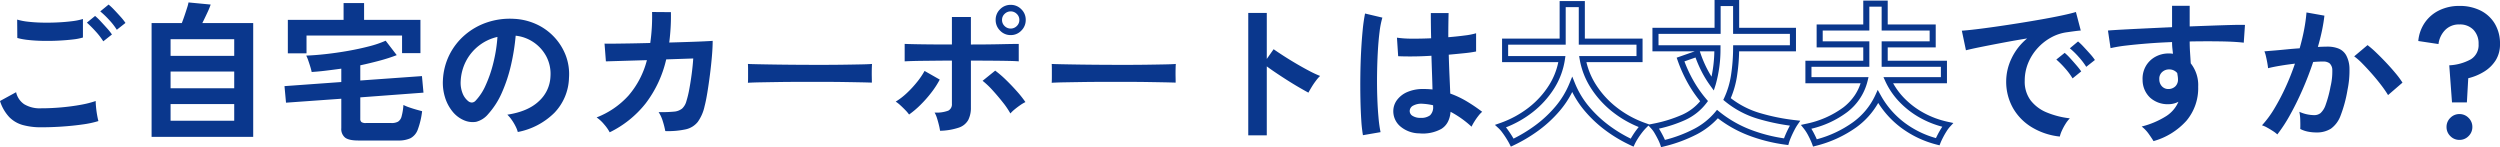
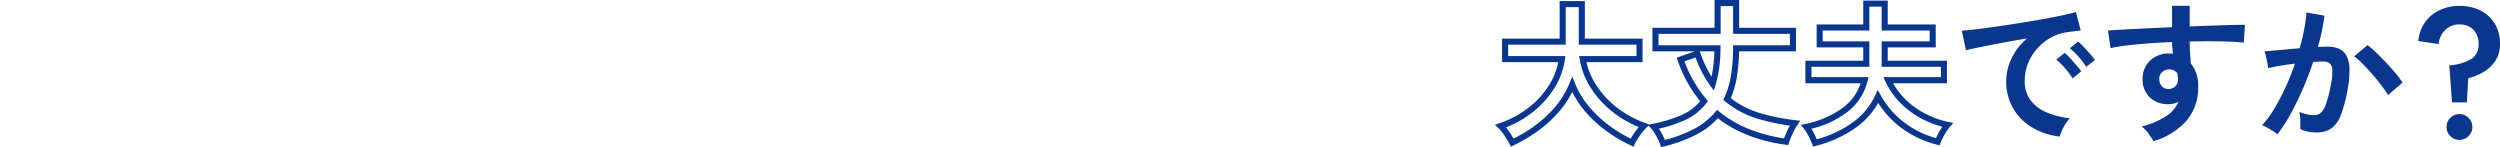
<svg xmlns="http://www.w3.org/2000/svg" width="822.95" height="48.446" viewBox="0 0 822.95 48.446">
  <g transform="translate(-321.4 -4966)">
-     <path d="M21.95-1.1a22.483,22.483,0,0,1-5.975-.725,10.022,10.022,0,0,1-4.5-2.6A13.856,13.856,0,0,1,8.4-9.75l5.3-2.9A6.446,6.446,0,0,0,16.35-8.7a9.935,9.935,0,0,0,5.6,1.35q3.2,0,6.6-.3t6.4-.85A32.13,32.13,0,0,0,39.9-9.75q0,.8.125,2.1t.35,2.55q.225,1.25.425,1.95a31.584,31.584,0,0,1-5.1,1.1q-3.1.45-6.675.7T21.95-1.1ZM14.1-30.5l-.05-6.05a20.288,20.288,0,0,0,3.625.7q2.175.25,4.7.3t5.075-.075q2.55-.125,4.7-.4a20.265,20.265,0,0,0,3.55-.725v6.1a18.691,18.691,0,0,1-3.4.65q-2.15.25-4.7.375t-5.15.075q-2.6-.05-4.8-.3A21.429,21.429,0,0,1,14.1-30.5Zm28.3,1.1a22.132,22.132,0,0,0-2.55-3.3A38.022,38.022,0,0,0,37-35.55l2.7-2.2A18.328,18.328,0,0,1,41.525-36q1.075,1.15,2.125,2.325a17.267,17.267,0,0,1,1.6,2.025Zm4.45-3.8a21.213,21.213,0,0,0-2.55-3.275,28.568,28.568,0,0,0-2.9-2.775l2.75-2.25a19.658,19.658,0,0,1,1.825,1.725q1.075,1.125,2.125,2.3a17.268,17.268,0,0,1,1.6,2.025ZM58.3,2.05V-35.4h9.95q.45-1.15.925-2.55t.85-2.6a10.751,10.751,0,0,0,.425-1.65l7.3.7a24.839,24.839,0,0,1-1.125,2.725Q75.8-37,75-35.4H91.75V2.05Zm6.25-5.3H85.5v-5.5H64.55Zm0-10.7H85.5v-5.5H64.55Zm0-10.65H85.5v-5.5H64.55Zm61.8,27.85q-3.1,0-4.35-.95a3.646,3.646,0,0,1-1.25-3.1v-9.7l-18.2,1.3-.5-5.45L120.75-16v-4.4q-2.55.35-5,.65T111-19.3a18.561,18.561,0,0,0-.475-1.8q-.325-1.05-.675-2.05a10.874,10.874,0,0,0-.65-1.55q2.85-.1,6.45-.5t7.3-1.05q3.7-.65,6.95-1.5a34.366,34.366,0,0,0,5.45-1.85L139-24.85a56.922,56.922,0,0,1-5.675,1.825Q130.25-22.2,127-21.5v5l20.3-1.45.5,5.45L127-10.95V-3.9a1.356,1.356,0,0,0,.375,1.075,2.367,2.367,0,0,0,1.475.325h8.4a4.361,4.361,0,0,0,2.175-.45A2.891,2.891,0,0,0,140.6-4.7a18.666,18.666,0,0,0,.6-3.75,13.2,13.2,0,0,0,1.775.75q1.125.4,2.35.75t2.025.55a25.68,25.68,0,0,1-1.425,6.05,5.217,5.217,0,0,1-2.4,2.85,9.314,9.314,0,0,1-4.075.75Zm-23.2-28.7v-11H121.5V-42h6.75v5.55H146.8V-25.5h-6.05v-5.8H109.3v5.85ZM178.85.45a9.618,9.618,0,0,0-.75-1.9,16.3,16.3,0,0,0-1.275-2.125A10.774,10.774,0,0,0,175.4-5.25q6.85-1.05,10.425-4.475A11.553,11.553,0,0,0,189.6-17.8a12.325,12.325,0,0,0-1.35-6.6,12.9,12.9,0,0,0-4.225-4.7,12.883,12.883,0,0,0-5.875-2.15,70.114,70.114,0,0,1-1.5,9.5,49.749,49.749,0,0,1-2.975,9.1,26.247,26.247,0,0,1-4.575,7.2,7.575,7.575,0,0,1-3.975,2.55,7.13,7.13,0,0,1-4.075-.55,9.728,9.728,0,0,1-3.7-2.85,13.782,13.782,0,0,1-2.45-4.625,16.145,16.145,0,0,1-.7-5.725,20.851,20.851,0,0,1,2.15-8.325,20.922,20.922,0,0,1,5.1-6.525,21.889,21.889,0,0,1,7.35-4.15,23.533,23.533,0,0,1,8.85-1.15,19.9,19.9,0,0,1,7.15,1.7,18.647,18.647,0,0,1,5.875,4.125,18.612,18.612,0,0,1,3.9,6.075,17.308,17.308,0,0,1,1.125,7.55,17.243,17.243,0,0,1-4.8,11.475A23.29,23.29,0,0,1,178.85.45ZM162.6-9.65a1.927,1.927,0,0,0,1.15.4,1.729,1.729,0,0,0,1.2-.6,17.645,17.645,0,0,0,3.325-5.1,41.454,41.454,0,0,0,2.55-7.45,49.557,49.557,0,0,0,1.325-8.45,15.428,15.428,0,0,0-6.125,2.9,15.485,15.485,0,0,0-4.225,5.075,15.884,15.884,0,0,0-1.75,6.525,9.418,9.418,0,0,0,.625,4.075A6.172,6.172,0,0,0,162.6-9.65ZM209.1.55a13.732,13.732,0,0,0-1.825-2.6,12.344,12.344,0,0,0-2.475-2.3,27.5,27.5,0,0,0,10.475-7.175A28.735,28.735,0,0,0,221.35-23.2l-13.5.4-.45-5.85q.65.05,2.85.025t5.4-.075q3.2-.05,6.8-.15a61.307,61.307,0,0,0,.6-10.2l6.2.05q.05,2.65-.1,5.15T228.7-29q3.5-.1,6.55-.2t5.125-.2q2.075-.1,2.625-.15,0,2.1-.25,5.05t-.65,6.075q-.4,3.125-.85,5.875t-.9,4.45a13.807,13.807,0,0,1-2.275,5.25,7,7,0,0,1-3.95,2.425A27.647,27.647,0,0,1,227.4.15a25.955,25.955,0,0,0-.775-3.1A11.538,11.538,0,0,0,225.2-6.1a42.074,42.074,0,0,0,5-.15,4.928,4.928,0,0,0,2.725-1A5.112,5.112,0,0,0,234.35-9.7a33.058,33.058,0,0,0,.95-3.95q.45-2.4.8-5.075t.5-5.025l-8.9.3a37.674,37.674,0,0,1-6.775,14.5A34.048,34.048,0,0,1,209.1.55Zm45.5-16.3q.05-.7.05-1.9v-2.4q0-1.2-.05-1.9.95.05,3.375.1t5.8.1q3.375.05,7.225.075t7.7.025q3.85,0,7.275-.05t5.925-.1q2.5-.05,3.55-.15-.05.65-.075,1.85t0,2.425q.025,1.225.025,1.875-1.25-.05-3.675-.1t-5.65-.1q-3.225-.05-6.85-.05H271.9q-3.7,0-7.05.05t-6.025.1Q256.15-15.85,254.6-15.75ZM317.85.05a18.458,18.458,0,0,0-.375-1.875q-.275-1.125-.625-2.25a8.669,8.669,0,0,0-.8-1.875,10.944,10.944,0,0,0,4.5-.625,2.333,2.333,0,0,0,1.2-2.275v-14.2q-2.3,0-4.775.025l-4.7.05q-2.225.025-3.825.075t-2.25.1v-5.75q1,.05,3.425.1t5.625.075q3.2.025,6.5.025V-37.4H328v9.05q2.5,0,5.025-.025t4.725-.075q2.2-.05,3.8-.075t2.2-.025v5.75q-.9-.1-3.3-.15t-5.65-.075q-3.25-.025-6.8-.025v15.4a8.8,8.8,0,0,1-.875,4.15A5.551,5.551,0,0,1,324.05-1,20.754,20.754,0,0,1,317.85.05ZM307.65-5.3a12.058,12.058,0,0,0-1.25-1.475q-.8-.825-1.65-1.6a10.475,10.475,0,0,0-1.5-1.175,22,22,0,0,0,3.7-2.85,35.6,35.6,0,0,0,3.325-3.6,24.81,24.81,0,0,0,2.475-3.65l5,2.85a29.436,29.436,0,0,1-2.775,4.275,39.781,39.781,0,0,1-3.575,4.05A29.693,29.693,0,0,1,307.65-5.3ZM341-5.65a26.73,26.73,0,0,0-2.5-3.675q-1.6-2.025-3.35-3.95a26.472,26.472,0,0,0-3.3-3.125L336-19.75a34.74,34.74,0,0,1,3.6,3.1q1.9,1.85,3.6,3.775A35.266,35.266,0,0,1,345.95-9.4a12.163,12.163,0,0,0-1.725,1.025q-.975.675-1.85,1.4A10.64,10.64,0,0,0,341-5.65Zm.1-25.8a4.729,4.729,0,0,1-3.5-1.475,4.852,4.852,0,0,1-1.45-3.525,4.769,4.769,0,0,1,1.45-3.5,4.769,4.769,0,0,1,3.5-1.45,4.769,4.769,0,0,1,3.5,1.45,4.769,4.769,0,0,1,1.45,3.5,4.852,4.852,0,0,1-1.45,3.525A4.729,4.729,0,0,1,341.1-31.45Zm0-2.15a2.778,2.778,0,0,0,2-.825,2.712,2.712,0,0,0,.85-2.025,2.656,2.656,0,0,0-.85-1.975,2.778,2.778,0,0,0-2-.825,2.778,2.778,0,0,0-2,.825,2.656,2.656,0,0,0-.85,1.975,2.712,2.712,0,0,0,.85,2.025A2.778,2.778,0,0,0,341.1-33.6Zm13.5,17.85q.05-.7.05-1.9v-2.4q0-1.2-.05-1.9.95.05,3.375.1t5.8.1q3.375.05,7.225.075t7.7.025q3.85,0,7.275-.05t5.925-.1q2.5-.05,3.55-.15-.05.65-.075,1.85t0,2.425q.025,1.225.025,1.875-1.25-.05-3.675-.1t-5.65-.1q-3.225-.05-6.85-.05H371.9q-3.7,0-7.05.05t-6.025.1Q356.15-15.85,354.6-15.75Zm64.7,17.3v-40.3h6.1V-23.6l2.25-3.2q1.2.85,3.175,2.125t4.225,2.6q2.25,1.325,4.35,2.425A33.739,33.739,0,0,0,442.95-18a11.973,11.973,0,0,0-1.375,1.575,24.494,24.494,0,0,0-1.425,2.1q-.65,1.075-1.05,1.825-1.2-.65-2.975-1.675t-3.75-2.275q-1.975-1.25-3.8-2.475T425.4-21.15V1.55ZM475.6.9a9.823,9.823,0,0,1-6.25-2.3,6.544,6.544,0,0,1-2.3-5.2,6.094,6.094,0,0,1,1.25-3.525,8.275,8.275,0,0,1,3.4-2.6,12.891,12.891,0,0,1,5.25-.975,28.222,28.222,0,0,1,3,.15q-.05-2.2-.15-5t-.2-6.1q-3.1.2-6,.225t-4.95-.075l-.4-6.1a33.429,33.429,0,0,0,4.875.325q3.025.025,6.375-.125-.05-2-.075-4.075T479.4-38.7h5.85q-.05,1.9-.075,3.9t-.025,4.05q3-.25,5.45-.575a22.839,22.839,0,0,0,3.7-.725v6a37.644,37.644,0,0,1-3.8.55q-2.4.25-5.2.5.1,3.65.25,6.975t.25,5.825a30.672,30.672,0,0,1,5.4,2.55,54.838,54.838,0,0,1,5.1,3.45,8.917,8.917,0,0,0-1.275,1.375,20.472,20.472,0,0,0-1.325,1.9,16.234,16.234,0,0,0-.9,1.625,32.831,32.831,0,0,0-6.9-4.9q-.35,3.95-3.025,5.625A12.564,12.564,0,0,1,475.6.9Zm-18.55.6a46.539,46.539,0,0,1-.55-5.025q-.2-3.075-.275-6.85t-.025-7.8q.05-4.025.25-7.875t.525-7.1a52.656,52.656,0,0,1,.775-5.4l5.7,1.35a28.084,28.084,0,0,0-.925,4.7q-.375,2.95-.575,6.575t-.25,7.475q-.05,3.85.075,7.475t.4,6.625A41.948,41.948,0,0,0,462.85.5Zm19-5.7a4.836,4.836,0,0,0,3.075-.825A3.641,3.641,0,0,0,480.15-8v-.35a20.244,20.244,0,0,0-3.55-.5,5.608,5.608,0,0,0-2.975.6,2.052,2.052,0,0,0-1.175,1.7,1.842,1.842,0,0,0,.95,1.7A4.8,4.8,0,0,0,476.05-4.2Z" transform="translate(313 5009)" fill="#0a378d" />
    <path d="M36.45,1.95a22.264,22.264,0,0,1-9.2-3.05,17.6,17.6,0,0,1-6.225-6.35,17.639,17.639,0,0,1-2.225-8.9,17.508,17.508,0,0,1,1.725-7.35A19.076,19.076,0,0,1,25.7-30.35q-4,.65-7.975,1.4t-7.2,1.4Q7.3-26.9,5.55-26.45L4.2-32.9q1.65-.1,4.575-.45t6.6-.875q3.675-.525,7.6-1.15t7.6-1.275q3.675-.65,6.6-1.275T41.75-39.05l1.6,6.1q-.8.05-1.925.2T38.9-32.4a14.934,14.934,0,0,0-5.25,1.7,17.042,17.042,0,0,0-4.475,3.5,16.713,16.713,0,0,0-3.125,4.9,15.266,15.266,0,0,0-1.15,5.95,10.229,10.229,0,0,0,1.95,6.4,12.792,12.792,0,0,0,5.325,3.975A27.875,27.875,0,0,0,39.75-4.05,10.445,10.445,0,0,0,38.3-2.175,18.439,18.439,0,0,0,37.1.075,9.368,9.368,0,0,0,36.45,1.95ZM45.15-21a22.982,22.982,0,0,0-2.525-3.3,25.859,25.859,0,0,0-2.875-2.8l2.7-2.25a18.327,18.327,0,0,1,1.825,1.75q1.075,1.15,2.125,2.325A17.267,17.267,0,0,1,48-23.25Zm-4.5,3.8a22.311,22.311,0,0,0-2.5-3.35A28.575,28.575,0,0,0,35.3-23.4l2.75-2.2a16.8,16.8,0,0,1,1.8,1.75q1.05,1.15,2.075,2.35a25.427,25.427,0,0,1,1.575,2ZM67.3,3.45q-.6-1-1.6-2.4a11.259,11.259,0,0,0-2.3-2.4,27.875,27.875,0,0,0,8.15-3.475A10.582,10.582,0,0,0,75.5-9.5a7.1,7.1,0,0,1-3.2.8,8.663,8.663,0,0,1-6.125-2.15,7.99,7.99,0,0,1-2.475-5.8,8.332,8.332,0,0,1,1-4.475,8.093,8.093,0,0,1,3.1-3.125,8.962,8.962,0,0,1,4.55-1.15q.4,0,.7.025t.65.075q-.1-.9-.2-1.85a19.122,19.122,0,0,1-.1-2q-4.05.15-7.9.45t-7.05.675a47.264,47.264,0,0,0-5.3.875l-.85-5.8q1.8-.15,5.05-.325t7.425-.375q4.175-.2,8.625-.4V-41.1h5.8v6.8q3.9-.15,7.45-.275t6.35-.2q2.8-.075,4.4-.025L97-28.95q-2.9-.35-7.675-.425T79.2-29.35q0,1.8.125,3.65t.225,3.55A11.534,11.534,0,0,1,82-14.45,16.65,16.65,0,0,1,78.15-3.275,22.794,22.794,0,0,1,67.3,3.45ZM72.35-13.7a3.207,3.207,0,0,0,2.2-.95,3.08,3.08,0,0,0,.8-2.2,6.923,6.923,0,0,0-.075-.975Q75.2-18.35,75.1-18.95a3.37,3.37,0,0,0-2.65-1.2,3.286,3.286,0,0,0-2.35.9,2.877,2.877,0,0,0-.9,2.3,3.316,3.316,0,0,0,.875,2.375A2.84,2.84,0,0,0,72.35-13.7Zm35.7,14.95a9.232,9.232,0,0,0-1.4-1.075Q105.7-.45,104.7-1a8.586,8.586,0,0,0-1.7-.75,33.109,33.109,0,0,0,4.05-5.475,70.854,70.854,0,0,0,3.7-7.025,79.109,79.109,0,0,0,3.1-7.8q-2.55.3-4.925.7t-3.925.8q-.05-.65-.25-1.75t-.45-2.175a9.177,9.177,0,0,0-.5-1.625q1.15-.1,3-.25t4.1-.375q2.25-.225,4.5-.375.9-3.15,1.475-6.175a51.377,51.377,0,0,0,.775-5.625l5.9,1.05q-.25,2.3-.8,4.925T121.4-27.55q1-.05,1.8-.075t1.4-.025a9.629,9.629,0,0,1,3.575.625,5.115,5.115,0,0,1,2.525,2.2,9.437,9.437,0,0,1,1.1,4.35,31,31,0,0,1-.65,7.075,43.11,43.11,0,0,1-2.275,8.45A9.2,9.2,0,0,1,125.7-.65,8.662,8.662,0,0,1,120.85.6,13.742,13.742,0,0,1,118.1.325a9.453,9.453,0,0,1-2.5-.875q.05-1.15,0-2.85a14.965,14.965,0,0,0-.3-2.8,12.112,12.112,0,0,0,4.9,1.1,3.3,3.3,0,0,0,2.075-.675,6.415,6.415,0,0,0,1.675-2.7,37.616,37.616,0,0,0,1.6-5.975,21.029,21.029,0,0,0,.6-5.425,3.01,3.01,0,0,0-.95-2.325,3.449,3.449,0,0,0-2-.55q-1.4,0-3.35.15-1.55,4.65-3.525,9.15t-4.1,8.3A49.092,49.092,0,0,1,108.05,1.25ZM144.5-11.7a35.4,35.4,0,0,0-2.2-3.2q-1.4-1.85-3.05-3.725t-3.2-3.45a20.131,20.131,0,0,0-2.7-2.375l4.4-3.7a32.3,32.3,0,0,1,2.8,2.425q1.6,1.525,3.3,3.325T147-18.85a27.826,27.826,0,0,1,2.25,3.05Zm21.05,2.4-.9-12.2a16.3,16.3,0,0,0,7.1-1.975A5.466,5.466,0,0,0,174.3-28.5a6.457,6.457,0,0,0-1.7-4.7,6.117,6.117,0,0,0-4.6-1.75,6.309,6.309,0,0,0-4.7,1.825,8,8,0,0,0-2.2,4.625l-6.65-1a12.685,12.685,0,0,1,2.15-6.05,12.218,12.218,0,0,1,4.75-4.05A14.876,14.876,0,0,1,168-41.05a15.23,15.23,0,0,1,6.9,1.5,11.39,11.39,0,0,1,4.725,4.325A12.655,12.655,0,0,1,181.35-28.5a9.833,9.833,0,0,1-1.375,5.275A11.69,11.69,0,0,1,176.25-19.5a17.96,17.96,0,0,1-5.35,2.25l-.45,7.95ZM168,3.05a4.091,4.091,0,0,1-3-1.25,4.091,4.091,0,0,1-1.25-3,4.091,4.091,0,0,1,1.25-3,4.091,4.091,0,0,1,3-1.25,4.091,4.091,0,0,1,3,1.25,4.091,4.091,0,0,1,1.25,3,4.091,4.091,0,0,1-1.25,3A4.091,4.091,0,0,1,168,3.05Z" transform="translate(963 5009)" fill="#0a378d" />
    <path d="M54.195,5.446l-.293-.88A13.317,13.317,0,0,0,53.181,2.9c-.339-.677-.707-1.356-1.094-2.017a8.759,8.759,0,0,0-1.072-1.5l-.974-1.055-.784.784A16.728,16.728,0,0,0,47.915.663c-.494.638-.963,1.309-1.394,1.994a16.576,16.576,0,0,0-.966,1.716l-.42.9-.9-.413A46.809,46.809,0,0,1,36.058.031a40.777,40.777,0,0,1-7.074-6.612,30.9,30.9,0,0,1-4.036-6.142,30.724,30.724,0,0,1-4.087,6.17A40.56,40.56,0,0,1,13.711.061,50.491,50.491,0,0,1,5.625,4.855l-.883.414L4.306,4.4c-.251-.5-.6-1.1-1.027-1.79S2.388,1.248,1.923.622A10.066,10.066,0,0,0,.724-.763L-.506-1.89l1.574-.553a33.288,33.288,0,0,0,9.54-5.144,28.657,28.657,0,0,0,6.718-7.391,22.793,22.793,0,0,0,3.036-7.572H1.85V-30.3H20.8V-42.65h8.3V-30.3h19v7.75H29.618a23.788,23.788,0,0,0,3.176,7.488,29.716,29.716,0,0,0,6.8,7.424,33.172,33.172,0,0,0,9.3,5.1l1.426.511,1.239-.25a44.45,44.45,0,0,0,9.631-2.979A16.515,16.515,0,0,0,67.06-9.682a41.924,41.924,0,0,1-3.927-5.72,46.822,46.822,0,0,1-3.475-7.664l-.334-.945L65.268-26.1H51.35v-7.75H71.8V-43h8.1v9.15H98.6v7.75H79.884a60.776,60.776,0,0,1-.722,8.311,29.954,29.954,0,0,1-2.03,7.092,28.948,28.948,0,0,0,9.456,4.865A67.4,67.4,0,0,0,98.362-3.444l1.662.188-.952,1.375a17.167,17.167,0,0,0-1.01,1.743c-.4.773-.77,1.549-1.092,2.3a16.272,16.272,0,0,0-.659,1.758l-.237.829-.855-.113A53.612,53.612,0,0,1,82.813,1.507a40.111,40.111,0,0,1-9.93-5.579,25.25,25.25,0,0,1-6.808,5.227A47.974,47.974,0,0,1,55.094,5.22Zm-.7-6.1q.161.25.32.522c.409.7.8,1.417,1.156,2.133.19.381.354.731.493,1.056A44.714,44.714,0,0,0,65.125-.6a22.715,22.715,0,0,0,6.852-5.48l.63-.767.772.624A38.046,38.046,0,0,0,83.537-.357a51.323,51.323,0,0,0,11.127,2.9c.126-.342.281-.727.465-1.161.342-.8.732-1.626,1.158-2.445q.162-.311.312-.585a68.945,68.945,0,0,1-10.587-2.27A30.952,30.952,0,0,1,75.267-9.626l-.6-.494L75-10.826a27.46,27.46,0,0,0,2.193-7.285,60.293,60.293,0,0,0,.712-9l.01-.99H96.6v-3.75H77.9V-41H73.8v9.15H53.35v3.75H73.764l-.014,1.014a42.408,42.408,0,0,1-1.6,11.99l-.6,1.875-1.162-1.588a35.226,35.226,0,0,1-2.857-4.658,39.741,39.741,0,0,1-2-4.608l-3.652,1.283A44,44,0,0,0,64.867-16.4a39.492,39.492,0,0,0,4.242,6.047l.523.61-.484.642a18.37,18.37,0,0,1-7.132,5.657A44.272,44.272,0,0,1,53.493-.652ZM24.95-17.8l.926,2.276a28.688,28.688,0,0,0,4.639,7.658,38.775,38.775,0,0,0,6.726,6.288,45.152,45.152,0,0,0,6.964,4.216c.179-.319.386-.665.622-1.042C45.293.852,45.8.127,46.335-.563q.254-.327.5-.622a34.922,34.922,0,0,1-8.474-4.878,31.709,31.709,0,0,1-7.252-7.926,25.434,25.434,0,0,1-3.692-9.394l-.2-1.168H46.1V-28.3h-19V-40.65H22.8V-28.3H3.85v3.75H22.706l-.167,1.144a24.6,24.6,0,0,1-3.515,9.484,30.649,30.649,0,0,1-7.182,7.909A34.756,34.756,0,0,1,3.136-1.08q.191.239.392.508C4.024.1,4.51.808,4.972,1.543q.364.58.655,1.091a49.046,49.046,0,0,0,6.912-4.194,38.558,38.558,0,0,0,6.8-6.287,28.405,28.405,0,0,0,4.686-7.68Zm42-8.3.145.429a38.777,38.777,0,0,0,2.217,5.288c.47.912.967,1.786,1.487,2.613a44.515,44.515,0,0,0,.927-8.33ZM104.222,5.25l-.312-.859a23.256,23.256,0,0,0-1.174-2.583,14.858,14.858,0,0,0-1.517-2.434l-1-1.252,1.565-.349a31.047,31.047,0,0,0,12.4-5.413,17.216,17.216,0,0,0,3.853-4.122,16.064,16.064,0,0,0,1.836-3.839H101.7V-23h19.05v-4.4H105.4v-7.55h15.35V-42.8h8.05v7.85h15.8v7.55H128.8V-23h19.5v7.4H130.573a23.39,23.39,0,0,0,3.455,4.69,26.829,26.829,0,0,0,6.436,4.963,29.473,29.473,0,0,0,8.246,3.069l1.706.367-1.179,1.286A10.858,10.858,0,0,0,148.145.261c-.415.654-.8,1.334-1.154,2.02s-.624,1.272-.812,1.741l-.326.815L145,4.619A33.3,33.3,0,0,1,133.149-1,30.527,30.527,0,0,1,125.67-9.12a25.341,25.341,0,0,1-7.2,8.024,39.221,39.221,0,0,1-13.364,6.113Zm-.562-5.87q.427.684.854,1.511c.371.72.684,1.375.934,1.958A36.577,36.577,0,0,0,117.28-2.7a22.834,22.834,0,0,0,7.409-8.909l.822-1.812.964,1.741A28.65,28.65,0,0,0,134.351-2.6,31.128,31.128,0,0,0,144.677,2.46q.232-.5.533-1.091c.379-.74.8-1.474,1.246-2.18q.159-.25.311-.476A30.962,30.962,0,0,1,139.486-4.2a28.823,28.823,0,0,1-6.914-5.337,24.665,24.665,0,0,1-4.532-6.646L127.4-17.6h18.9V-21H126.8v-8.4h15.8v-3.55H126.8V-40.8h-4.05v7.85H107.4v3.55h15.35V-21H103.7v3.4h18.776l-.3,1.239a18.348,18.348,0,0,1-6.757,10.3A31.9,31.9,0,0,1,103.66-.619Z" transform="translate(814 5009)" fill="#0a378d" />
  </g>
</svg>